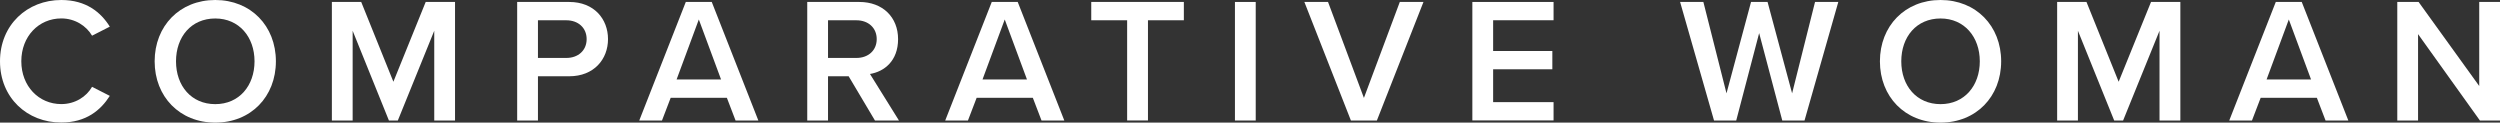
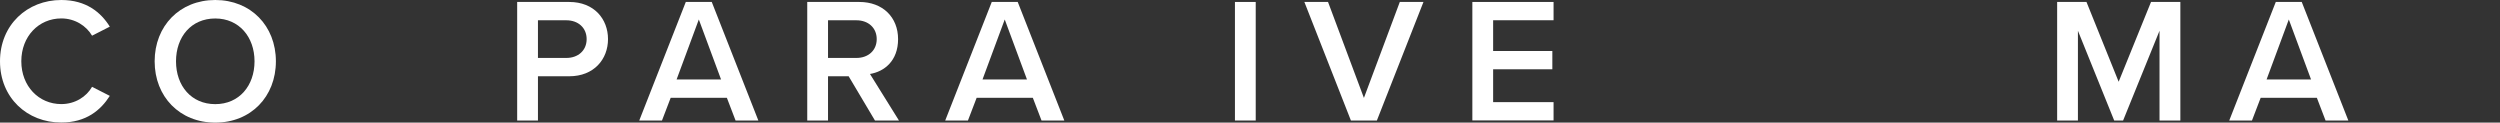
<svg xmlns="http://www.w3.org/2000/svg" id="a" width="511.34" height="25.08" viewBox="0 0 511.34 25.08">
  <rect x="0" y="0" width="511.34" height="25.08" fill="#333333" stroke="none" />
  <path d="M0,12.54C0,5.09,5.56,0,12.54,0c5.09,0,8.11,2.54,9.92,5.45l-3.63,1.85c-1.16-2-3.49-3.53-6.29-3.53-4.62,0-8.18,3.67-8.18,8.76s3.56,8.76,8.18,8.76c2.8,0,5.13-1.49,6.29-3.53l3.63,1.85c-1.85,2.91-4.83,5.45-9.92,5.45C5.56,25.08,0,19.99,0,12.54Z" fill="#fff" />
  <path d="M44.03,0c7.27,0,12.4,5.31,12.4,12.54s-5.12,12.54-12.4,12.54-12.4-5.31-12.4-12.54S36.76,0,44.03,0ZM44.03,3.78c-4.91,0-8.03,3.74-8.03,8.76s3.13,8.76,8.03,8.76,8.03-3.78,8.03-8.76-3.16-8.76-8.03-8.76Z" fill="#fff" />
-   <path d="M88.82,24.65V6.29l-7.45,18.36h-1.82l-7.42-18.36v18.36h-4.25V.4h6l6.58,16.32L87.07.4h6v24.25h-4.25Z" fill="#fff" />
  <path d="M105.78,24.65V.4h10.65c5.09,0,7.93,3.49,7.93,7.6s-2.87,7.6-7.93,7.6h-6.4v9.05h-4.25ZM115.85,4.14h-5.82v7.71h5.82c2.4,0,4.14-1.53,4.14-3.85s-1.74-3.85-4.14-3.85Z" fill="#fff" />
  <path d="M150.45,24.65l-1.78-4.65h-11.49l-1.78,4.65h-4.65L140.27.4h5.31l9.53,24.25h-4.65ZM142.93,4l-4.54,12.25h9.09l-4.54-12.25Z" fill="#fff" />
  <path d="M178.96,24.65l-5.38-9.05h-4.22v9.05h-4.25V.4h10.65c4.8,0,7.93,3.13,7.93,7.6s-2.84,6.65-5.75,7.13l5.93,9.52h-4.91ZM175.18,4.14h-5.82v7.71h5.82c2.4,0,4.14-1.53,4.14-3.85s-1.74-3.85-4.14-3.85Z" fill="#fff" />
  <path d="M213.03,24.65l-1.78-4.65h-11.49l-1.78,4.65h-4.65L202.85.4h5.31l9.53,24.25h-4.65ZM205.5,4l-4.54,12.25h9.09l-4.54-12.25Z" fill="#fff" />
-   <path d="M230.54,24.65V4.14h-7.34V.4h18.94v3.74h-7.34v20.5h-4.25Z" fill="#fff" />
  <path d="M252.59,24.65V.4h4.25v24.25h-4.25Z" fill="#fff" />
  <path d="M276.31,24.65L266.79.4h4.84l7.34,19.63,7.34-19.63h4.84l-9.53,24.25h-5.31Z" fill="#fff" />
  <path d="M301.15,24.65V.4h16.61v3.74h-12.36v6.29h12.11v3.74h-12.11v6.72h12.36v3.74h-16.61Z" fill="#fff" />
-   <path d="M364.54,24.65l-4.73-17.88-4.69,17.88h-4.54l-6.94-24.25h4.76l4.73,18.69,5.02-18.69h3.38l5.02,18.69,4.69-18.69h4.76l-6.91,24.25h-4.54Z" fill="#fff" />
-   <path d="M396.91,0c7.27,0,12.4,5.31,12.4,12.54s-5.12,12.54-12.4,12.54-12.4-5.31-12.4-12.54,5.13-12.54,12.4-12.54ZM396.91,3.78c-4.91,0-8.03,3.74-8.03,8.76s3.13,8.76,8.03,8.76,8.03-3.78,8.03-8.76-3.16-8.76-8.03-8.76Z" fill="#fff" />
  <path d="M441.7,24.65V6.29l-7.45,18.36h-1.82l-7.42-18.36v18.36h-4.25V.4h6l6.58,16.32,6.62-16.32h6v24.25h-4.25Z" fill="#fff" />
  <path d="M475.66,24.65l-1.78-4.65h-11.49l-1.78,4.65h-4.65L465.48.4h5.31l9.53,24.25h-4.65ZM468.14,4l-4.54,12.25h9.09l-4.54-12.25Z" fill="#fff" />
-   <path d="M507.23,24.65l-12.65-17.67v17.67h-4.25V.4h4.36l12.4,17.19V.4h4.25v24.25h-4.11Z" fill="#fff" />
</svg>